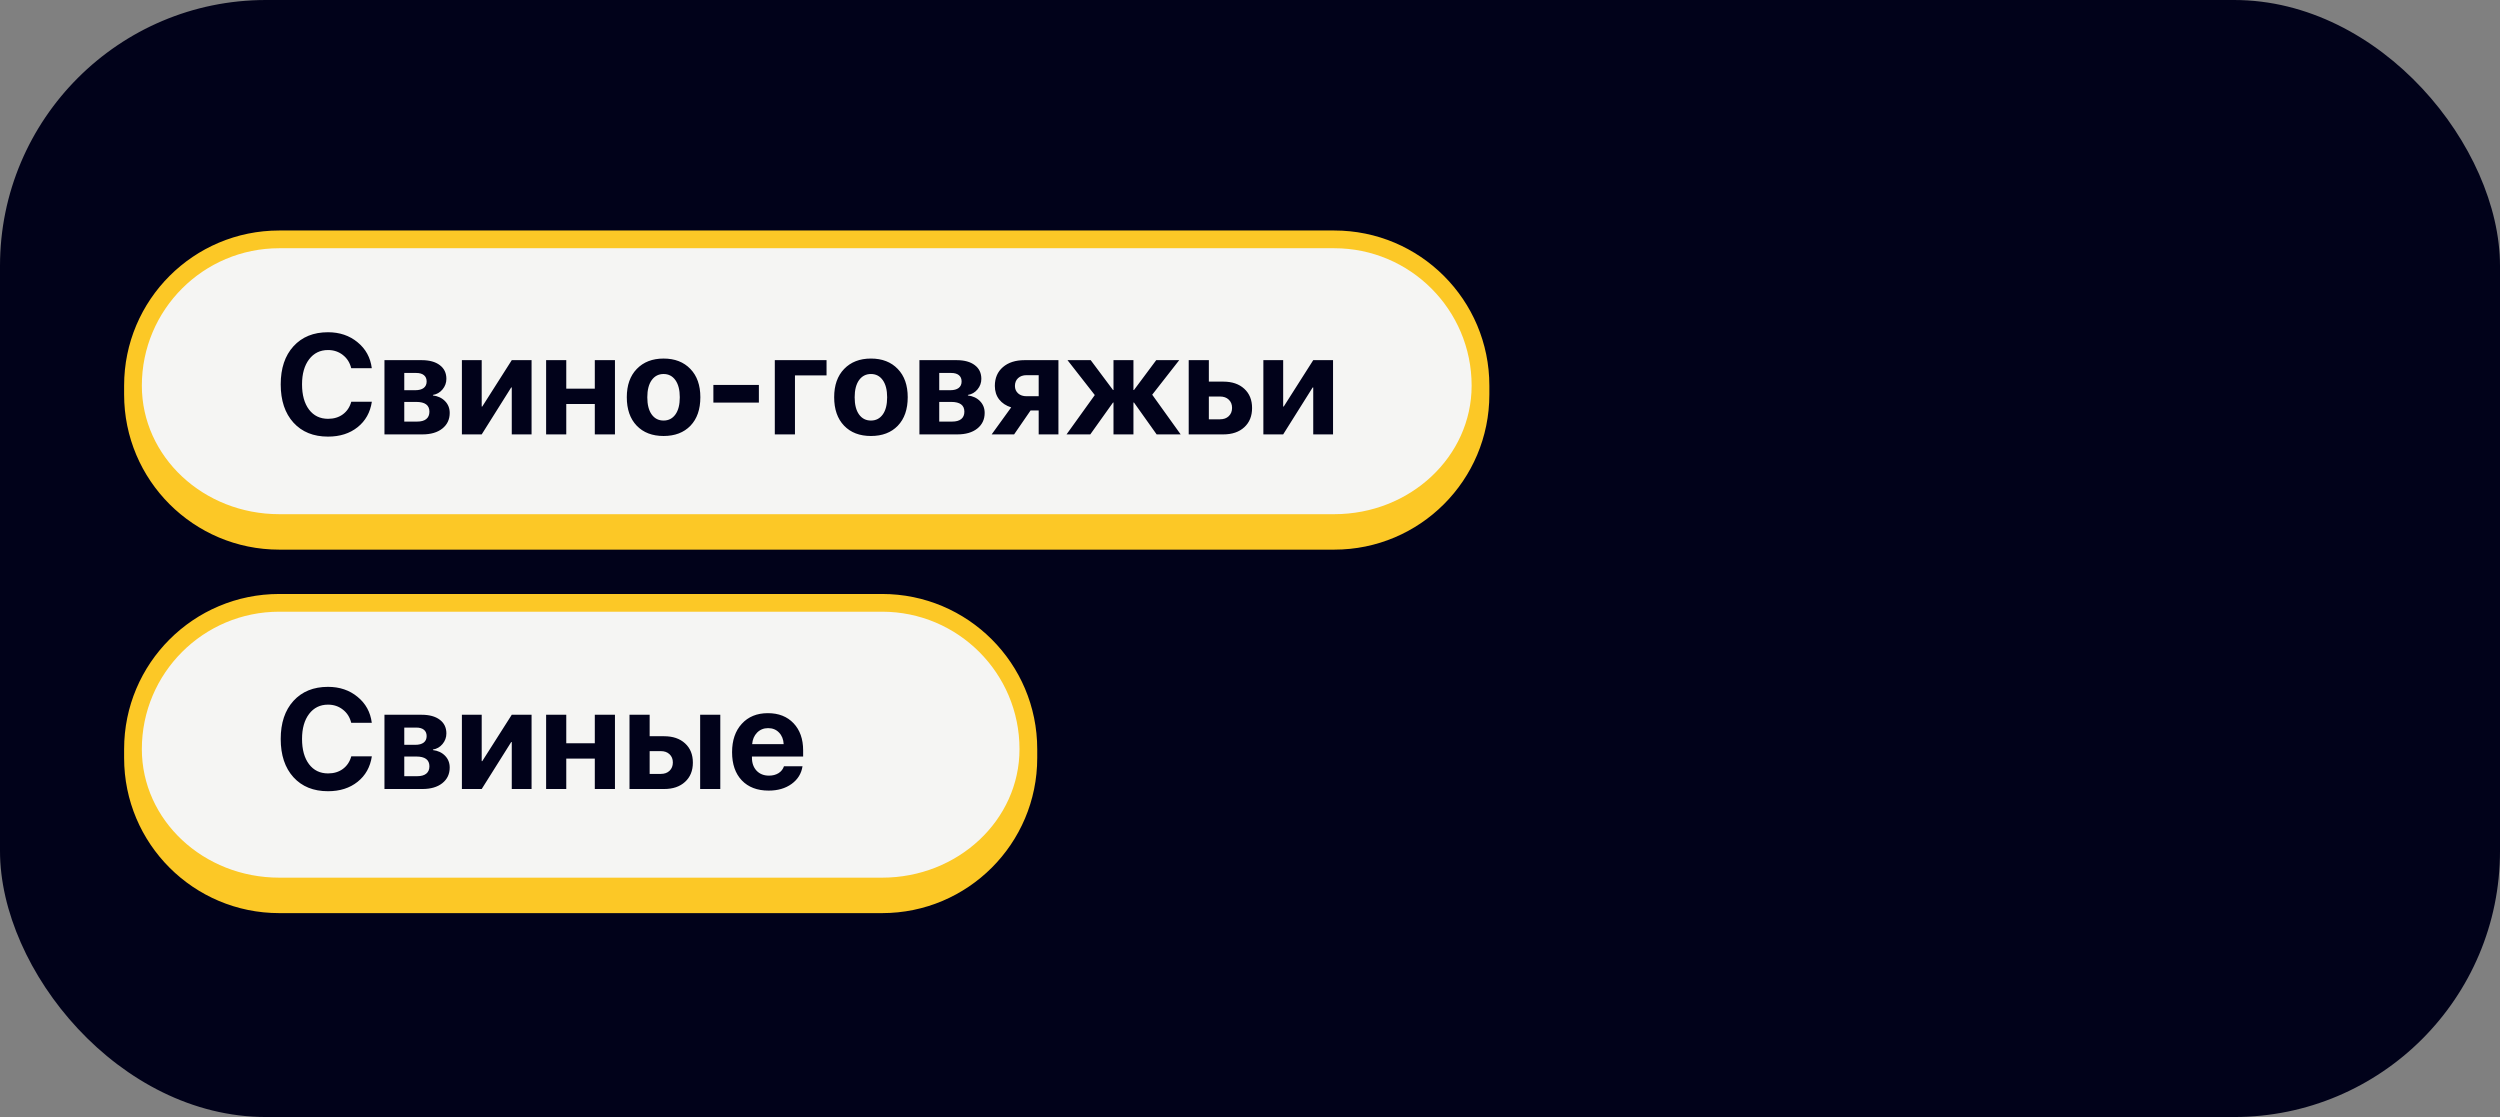
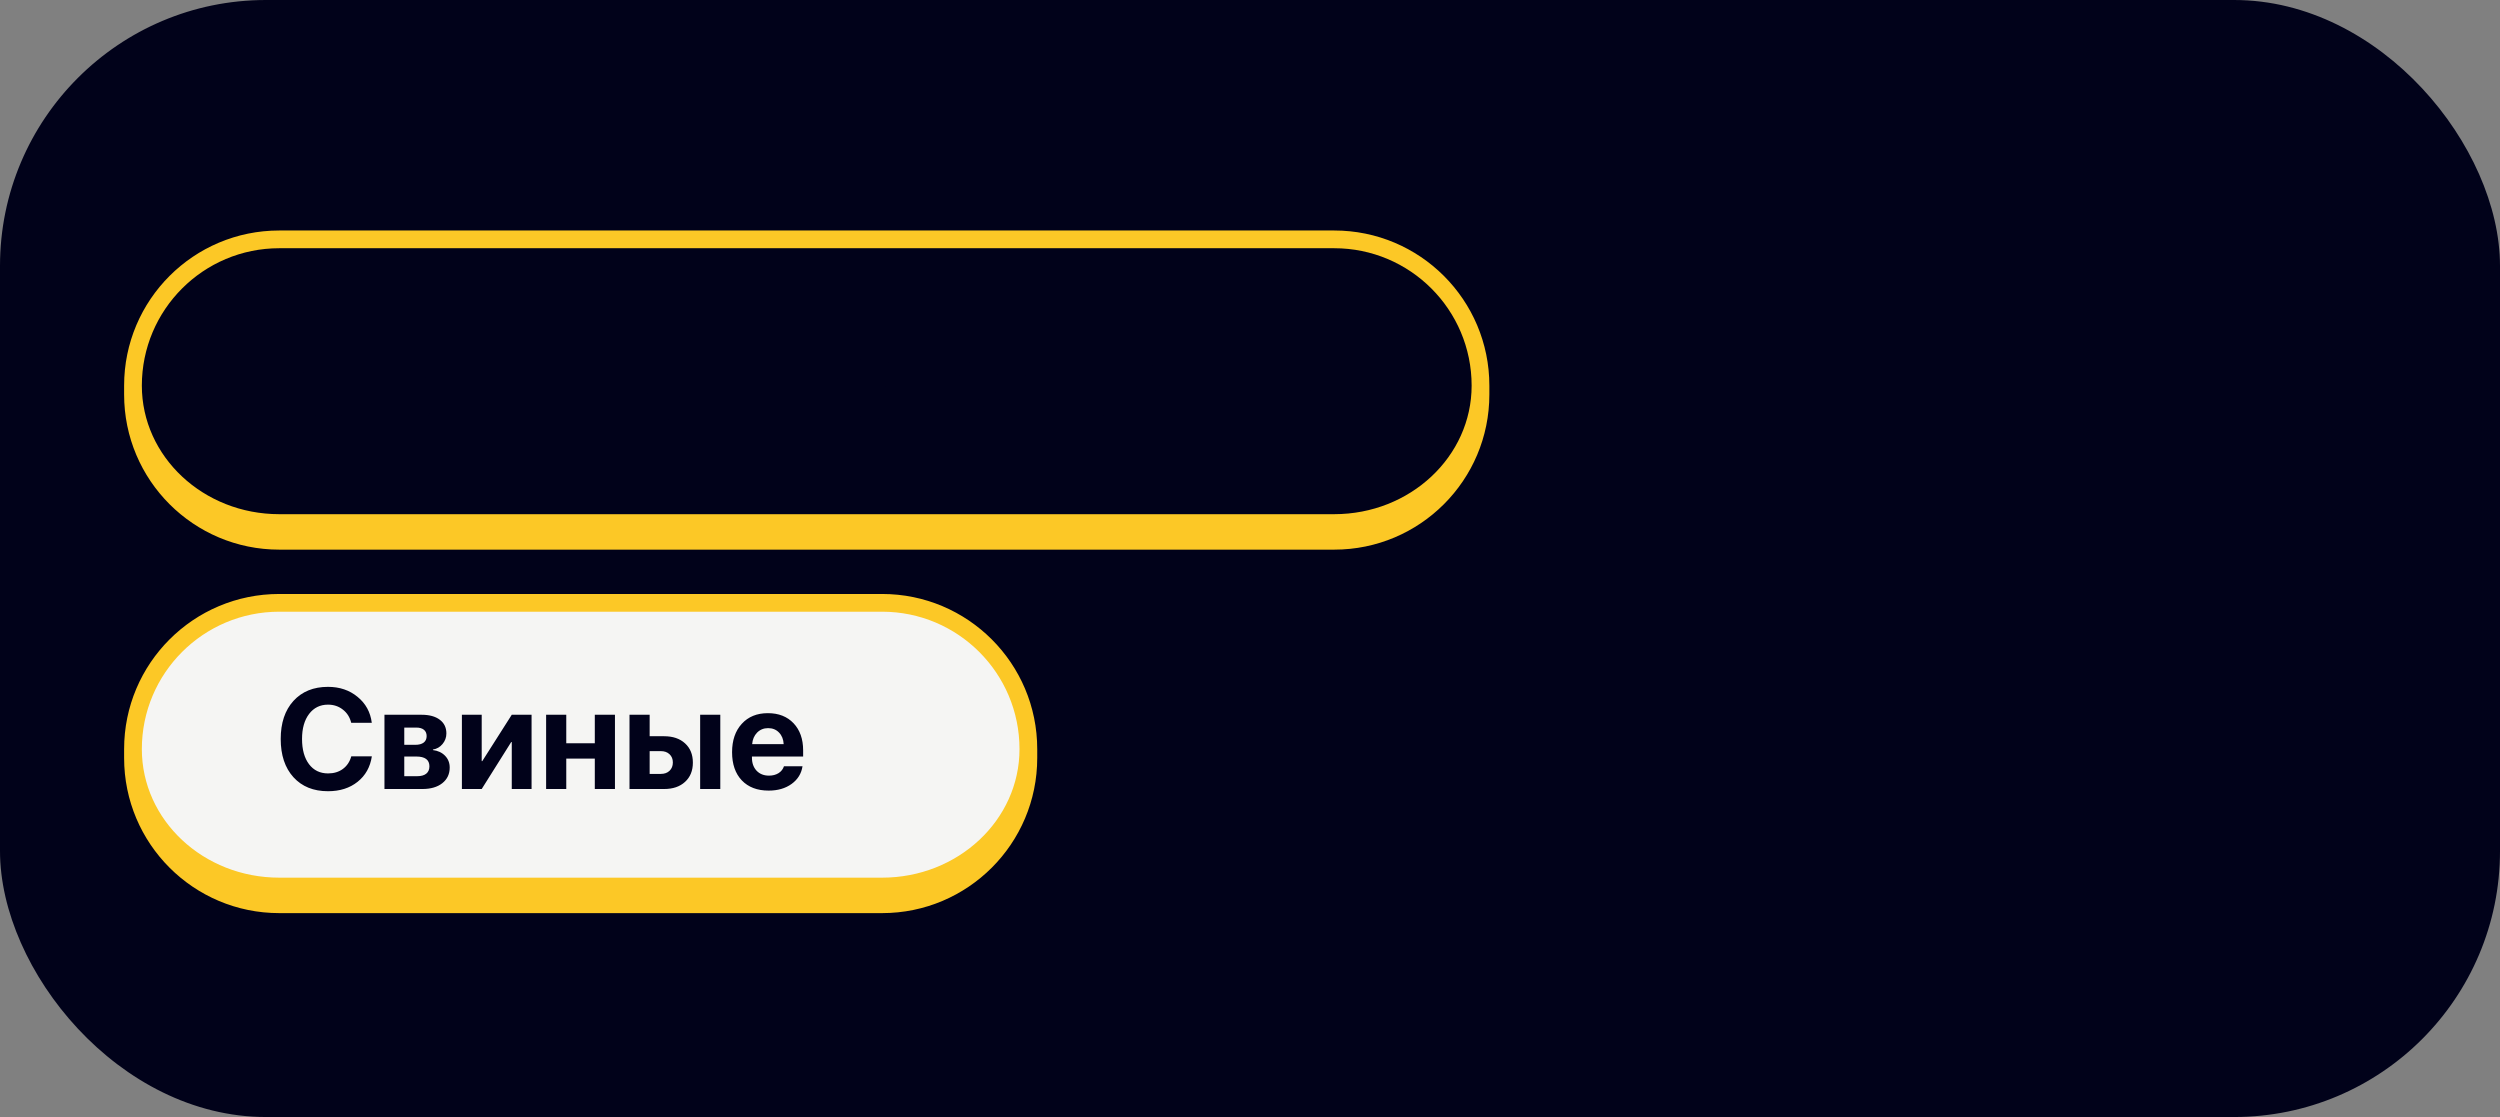
<svg xmlns="http://www.w3.org/2000/svg" width="282" height="126" viewBox="0 0 282 126" fill="none">
  <rect x="0" y="0" width="282" height="126" fill="#808080" stroke="none" />
  <rect width="282" height="126" rx="30" fill="#01021A" />
-   <path d="M15 43.5C15 34.387 22.387 27 31.5 27H150.5C159.613 27 167 34.387 167 43.5C167 52.613 159.613 60 150.5 60H31.5C22.387 60 15 52.613 15 43.5Z" fill="#F5F5F3" />
  <path d="M14 43.5C14 33.835 21.835 26 31.5 26H150.5C160.165 26 168 33.835 168 43.5H166C166 34.94 159.06 28 150.5 28H31.5C22.94 28 16 34.94 16 43.5H14ZM168 44.5C168 54.165 160.165 62 150.5 62H31.5C21.835 62 14 54.165 14 44.5L16 43.5C16 51.508 22.94 58 31.5 58H150.5C159.06 58 166 51.508 166 43.5L168 44.5ZM31.5 62C21.835 62 14 54.165 14 44.5V43.5C14 33.835 21.835 26 31.5 26V28C22.94 28 16 34.94 16 43.5C16 51.508 22.94 58 31.5 58V62ZM150.5 26C160.165 26 168 33.835 168 43.5V44.5C168 54.165 160.165 62 150.5 62V58C159.06 58 166 51.508 166 43.5C166 34.94 159.06 28 150.5 28V26Z" fill="#FCC826" />
  <path d="M37 49.25C35.359 49.25 34.06 48.724 33.102 47.672C32.143 46.615 31.664 45.177 31.664 43.359C31.664 41.547 32.143 40.115 33.102 39.062C34.065 38.005 35.365 37.477 37 37.477C38.312 37.477 39.425 37.854 40.336 38.609C41.253 39.359 41.786 40.333 41.938 41.531H39.617C39.466 40.911 39.154 40.417 38.68 40.047C38.206 39.672 37.646 39.484 37 39.484C36.109 39.484 35.398 39.833 34.867 40.531C34.336 41.229 34.07 42.169 34.07 43.352C34.07 44.555 34.333 45.505 34.859 46.203C35.385 46.896 36.102 47.242 37.008 47.242C37.664 47.242 38.221 47.073 38.68 46.734C39.143 46.391 39.458 45.917 39.625 45.312H41.945C41.763 46.521 41.227 47.479 40.336 48.188C39.45 48.896 38.339 49.25 37 49.25ZM46.953 42.07H45.602V44.016H46.836C47.253 44.016 47.57 43.932 47.789 43.766C48.013 43.594 48.125 43.349 48.125 43.031C48.125 42.724 48.023 42.487 47.82 42.32C47.617 42.154 47.328 42.07 46.953 42.07ZM46.953 45.336H45.602V47.555H47.055C47.503 47.555 47.844 47.461 48.078 47.273C48.318 47.081 48.438 46.802 48.438 46.438C48.438 45.703 47.943 45.336 46.953 45.336ZM43.367 49V40.625H47.562C48.432 40.625 49.115 40.812 49.609 41.188C50.104 41.557 50.352 42.073 50.352 42.734C50.352 43.182 50.206 43.581 49.914 43.93C49.628 44.273 49.268 44.479 48.836 44.547V44.609C49.398 44.677 49.854 44.891 50.203 45.25C50.552 45.609 50.727 46.052 50.727 46.578C50.727 47.312 50.448 47.901 49.891 48.344C49.339 48.781 48.589 49 47.641 49H43.367ZM54.336 49H52.102V40.625H54.336V45.859H54.398L57.727 40.625H59.961V49H57.727V43.703H57.664L54.336 49ZM67.094 49V45.57H63.875V49H61.602V40.625H63.875V43.844H67.094V40.625H69.367V49H67.094ZM77.883 48.023C77.138 48.794 76.128 49.18 74.852 49.18C73.576 49.18 72.565 48.792 71.82 48.016C71.076 47.24 70.703 46.169 70.703 44.805C70.703 43.456 71.078 42.393 71.828 41.617C72.583 40.836 73.591 40.445 74.852 40.445C76.117 40.445 77.125 40.836 77.875 41.617C78.625 42.393 79 43.456 79 44.805C79 46.175 78.628 47.247 77.883 48.023ZM74.852 47.438C75.414 47.438 75.859 47.208 76.188 46.75C76.516 46.292 76.68 45.646 76.68 44.812C76.68 43.99 76.516 43.346 76.188 42.883C75.859 42.419 75.414 42.188 74.852 42.188C74.289 42.188 73.841 42.419 73.508 42.883C73.18 43.346 73.016 43.99 73.016 44.812C73.016 45.646 73.18 46.292 73.508 46.75C73.836 47.208 74.284 47.438 74.852 47.438ZM85.602 45.414H80.469V43.422H85.602V45.414ZM93.234 42.344H89.672V49H87.398V40.625H93.234V42.344ZM101.273 48.023C100.529 48.794 99.518 49.18 98.242 49.18C96.966 49.18 95.956 48.792 95.211 48.016C94.466 47.24 94.094 46.169 94.094 44.805C94.094 43.456 94.469 42.393 95.219 41.617C95.974 40.836 96.982 40.445 98.242 40.445C99.508 40.445 100.516 40.836 101.266 41.617C102.016 42.393 102.391 43.456 102.391 44.805C102.391 46.175 102.018 47.247 101.273 48.023ZM98.242 47.438C98.805 47.438 99.25 47.208 99.578 46.75C99.906 46.292 100.07 45.646 100.07 44.812C100.07 43.99 99.906 43.346 99.578 42.883C99.25 42.419 98.805 42.188 98.242 42.188C97.68 42.188 97.232 42.419 96.898 42.883C96.57 43.346 96.406 43.99 96.406 44.812C96.406 45.646 96.57 46.292 96.898 46.75C97.227 47.208 97.674 47.438 98.242 47.438ZM107.297 42.07H105.945V44.016H107.18C107.596 44.016 107.914 43.932 108.133 43.766C108.357 43.594 108.469 43.349 108.469 43.031C108.469 42.724 108.367 42.487 108.164 42.32C107.961 42.154 107.672 42.07 107.297 42.07ZM107.297 45.336H105.945V47.555H107.398C107.846 47.555 108.188 47.461 108.422 47.273C108.661 47.081 108.781 46.802 108.781 46.438C108.781 45.703 108.286 45.336 107.297 45.336ZM103.711 49V40.625H107.906C108.776 40.625 109.458 40.812 109.953 41.188C110.448 41.557 110.695 42.073 110.695 42.734C110.695 43.182 110.549 43.581 110.258 43.93C109.971 44.273 109.612 44.479 109.18 44.547V44.609C109.742 44.677 110.198 44.891 110.547 45.25C110.896 45.609 111.07 46.052 111.07 46.578C111.07 47.312 110.792 47.901 110.234 48.344C109.682 48.781 108.932 49 107.984 49H103.711ZM115.797 44.695H117.164V42.32H115.797C115.396 42.32 115.076 42.432 114.836 42.656C114.602 42.875 114.484 43.169 114.484 43.539C114.484 43.878 114.604 44.156 114.844 44.375C115.083 44.589 115.401 44.695 115.797 44.695ZM117.164 49V46.297H116.25L114.391 49H111.859L114.062 45.953C113.484 45.771 113.031 45.471 112.703 45.055C112.38 44.633 112.219 44.125 112.219 43.531C112.219 42.641 112.521 41.935 113.125 41.414C113.734 40.888 114.549 40.625 115.57 40.625H119.391V49H117.164ZM129.969 44.523L133.18 49H130.469L127.914 45.406H127.852V49H125.602V45.406H125.547L122.984 49H120.305L123.492 44.562L120.414 40.625H123.031L125.547 43.992H125.602V40.625H127.852V43.992H127.914L130.422 40.625H133.016L129.969 44.523ZM137.617 44.727H136.359V47.297H137.617C138.029 47.297 138.357 47.18 138.602 46.945C138.852 46.706 138.977 46.393 138.977 46.008C138.977 45.622 138.852 45.312 138.602 45.078C138.357 44.844 138.029 44.727 137.617 44.727ZM134.086 49V40.625H136.359V43.047H137.992C138.982 43.047 139.768 43.315 140.352 43.852C140.94 44.388 141.234 45.112 141.234 46.023C141.234 46.935 140.94 47.659 140.352 48.195C139.768 48.732 138.982 49 137.992 49H134.086ZM144.742 49H142.508V40.625H144.742V45.859H144.805L148.133 40.625H150.367V49H148.133V43.703H148.07L144.742 49Z" fill="#01021A" />
  <path d="M15 84.5C15 75.387 22.387 68 31.5 68H99.5C108.613 68 116 75.387 116 84.5C116 93.613 108.613 101 99.5 101H31.5C22.387 101 15 93.613 15 84.5Z" fill="#F5F5F3" />
  <path d="M14 84.5C14 74.835 21.835 67 31.5 67H99.5C109.165 67 117 74.835 117 84.5H115C115 75.94 108.06 69 99.5 69H31.5C22.94 69 16 75.94 16 84.5H14ZM117 85.5C117 95.165 109.165 103 99.5 103H31.5C21.835 103 14 95.165 14 85.5L16 84.5C16 92.508 22.94 99 31.5 99H99.5C108.06 99 115 92.508 115 84.5L117 85.5ZM31.5 103C21.835 103 14 95.165 14 85.5V84.5C14 74.835 21.835 67 31.5 67V69C22.94 69 16 75.94 16 84.5C16 92.508 22.94 99 31.5 99V103ZM99.5 67C109.165 67 117 74.835 117 84.5V85.5C117 95.165 109.165 103 99.5 103V99C108.06 99 115 92.508 115 84.5C115 75.94 108.06 69 99.5 69V67Z" fill="#FCC826" />
  <path d="M37 89.25C35.359 89.25 34.06 88.724 33.102 87.672C32.143 86.615 31.664 85.177 31.664 83.359C31.664 81.547 32.143 80.115 33.102 79.062C34.065 78.005 35.365 77.477 37 77.477C38.312 77.477 39.425 77.854 40.336 78.609C41.253 79.359 41.786 80.333 41.938 81.531H39.617C39.466 80.912 39.154 80.417 38.68 80.047C38.206 79.672 37.646 79.484 37 79.484C36.109 79.484 35.398 79.833 34.867 80.531C34.336 81.229 34.07 82.169 34.07 83.352C34.07 84.555 34.333 85.505 34.859 86.203C35.385 86.896 36.102 87.242 37.008 87.242C37.664 87.242 38.221 87.073 38.68 86.734C39.143 86.391 39.458 85.917 39.625 85.312H41.945C41.763 86.521 41.227 87.479 40.336 88.188C39.45 88.896 38.339 89.25 37 89.25ZM46.953 82.07H45.602V84.016H46.836C47.253 84.016 47.57 83.932 47.789 83.766C48.013 83.594 48.125 83.349 48.125 83.031C48.125 82.724 48.023 82.487 47.82 82.32C47.617 82.154 47.328 82.07 46.953 82.07ZM46.953 85.336H45.602V87.555H47.055C47.503 87.555 47.844 87.461 48.078 87.273C48.318 87.081 48.438 86.802 48.438 86.438C48.438 85.703 47.943 85.336 46.953 85.336ZM43.367 89V80.625H47.562C48.432 80.625 49.115 80.812 49.609 81.188C50.104 81.557 50.352 82.073 50.352 82.734C50.352 83.182 50.206 83.581 49.914 83.93C49.628 84.273 49.268 84.479 48.836 84.547V84.609C49.398 84.677 49.854 84.891 50.203 85.25C50.552 85.609 50.727 86.052 50.727 86.578C50.727 87.312 50.448 87.901 49.891 88.344C49.339 88.781 48.589 89 47.641 89H43.367ZM54.336 89H52.102V80.625H54.336V85.859H54.398L57.727 80.625H59.961V89H57.727V83.703H57.664L54.336 89ZM67.094 89V85.57H63.875V89H61.602V80.625H63.875V83.844H67.094V80.625H69.367V89H67.094ZM78.977 89V80.625H81.25V89H78.977ZM74.539 84.727H73.281V87.297H74.539C74.951 87.297 75.279 87.18 75.523 86.945C75.773 86.706 75.898 86.393 75.898 86.008C75.898 85.622 75.773 85.312 75.523 85.078C75.279 84.844 74.951 84.727 74.539 84.727ZM71.008 89V80.625H73.281V83.047H74.914C75.904 83.047 76.69 83.315 77.273 83.852C77.862 84.388 78.156 85.112 78.156 86.023C78.156 86.935 77.862 87.659 77.273 88.195C76.69 88.732 75.904 89 74.914 89H71.008ZM86.641 82.133C86.146 82.133 85.732 82.302 85.398 82.641C85.07 82.979 84.885 83.412 84.844 83.938H88.398C88.372 83.401 88.198 82.966 87.875 82.633C87.557 82.299 87.146 82.133 86.641 82.133ZM88.43 86.438H90.523C90.398 87.26 89.987 87.924 89.289 88.43C88.596 88.93 87.734 89.18 86.703 89.18C85.417 89.18 84.406 88.794 83.672 88.023C82.943 87.253 82.578 86.195 82.578 84.852C82.578 83.513 82.943 82.445 83.672 81.648C84.401 80.846 85.383 80.445 86.617 80.445C87.831 80.445 88.797 80.826 89.516 81.586C90.234 82.346 90.594 83.365 90.594 84.641V85.336H84.82V85.477C84.82 86.076 84.995 86.562 85.344 86.938C85.698 87.307 86.164 87.492 86.742 87.492C87.159 87.492 87.518 87.398 87.82 87.211C88.122 87.018 88.326 86.76 88.43 86.438Z" fill="#01021A" />
</svg>